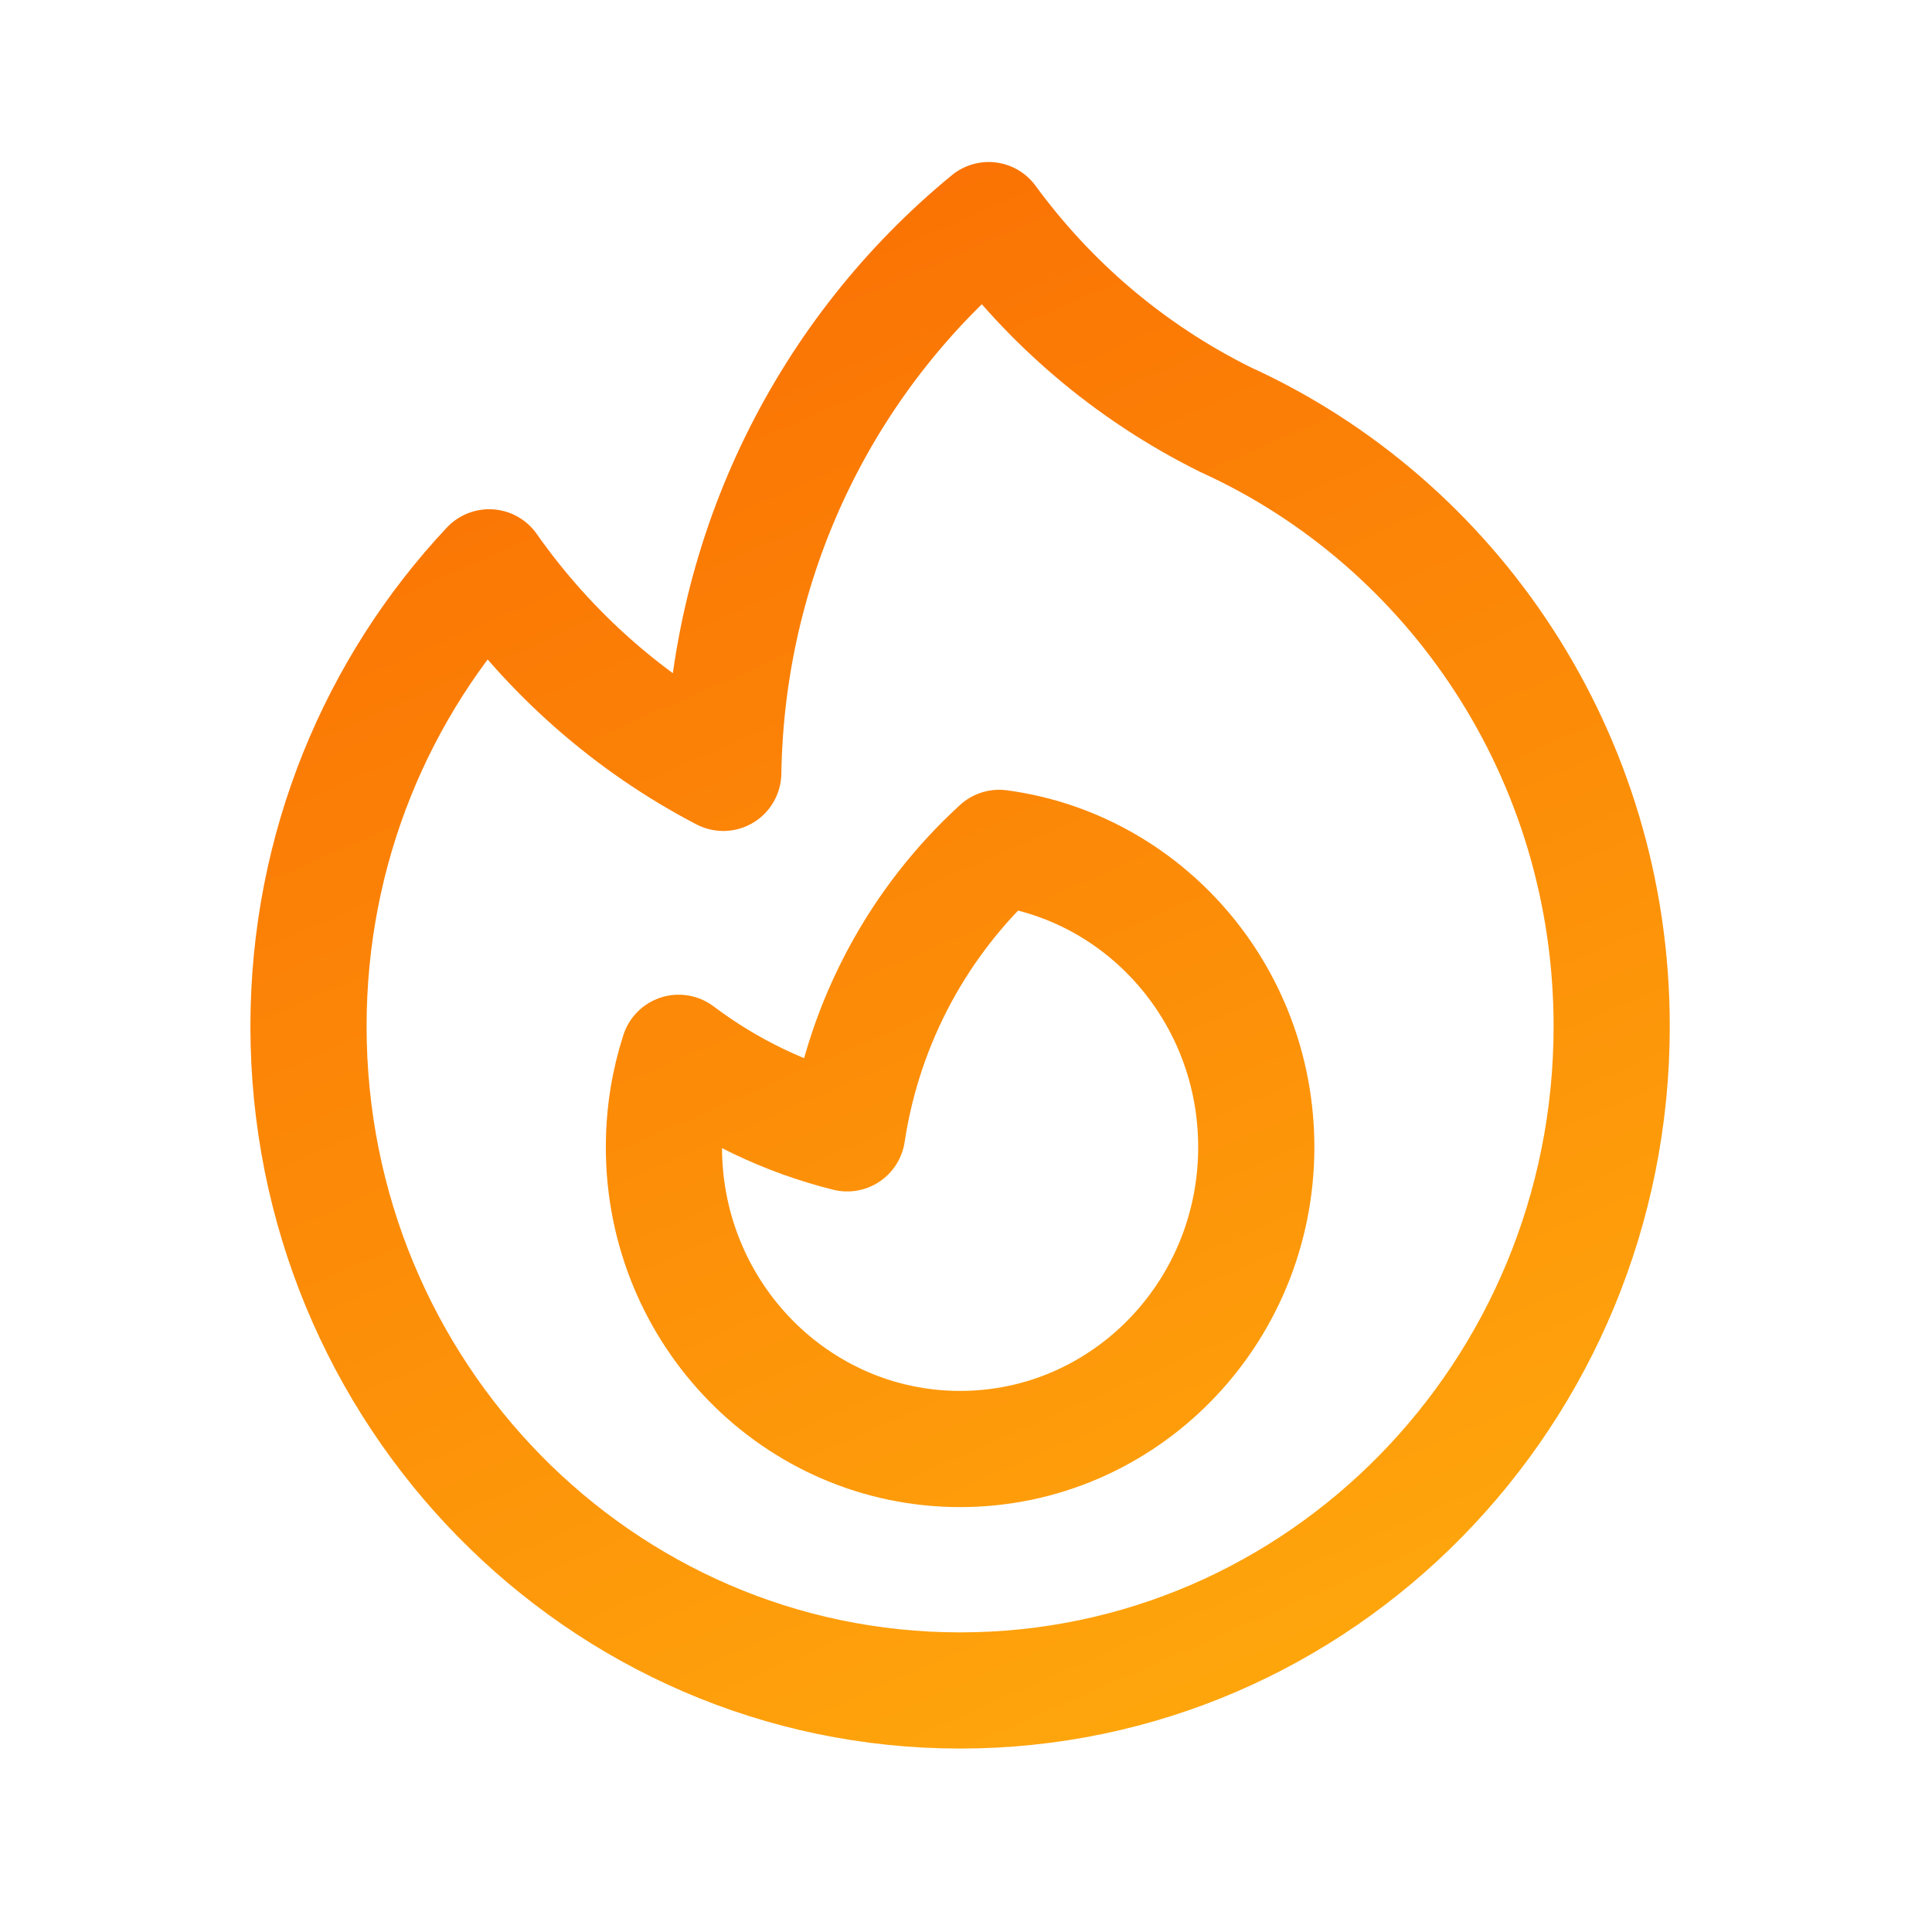
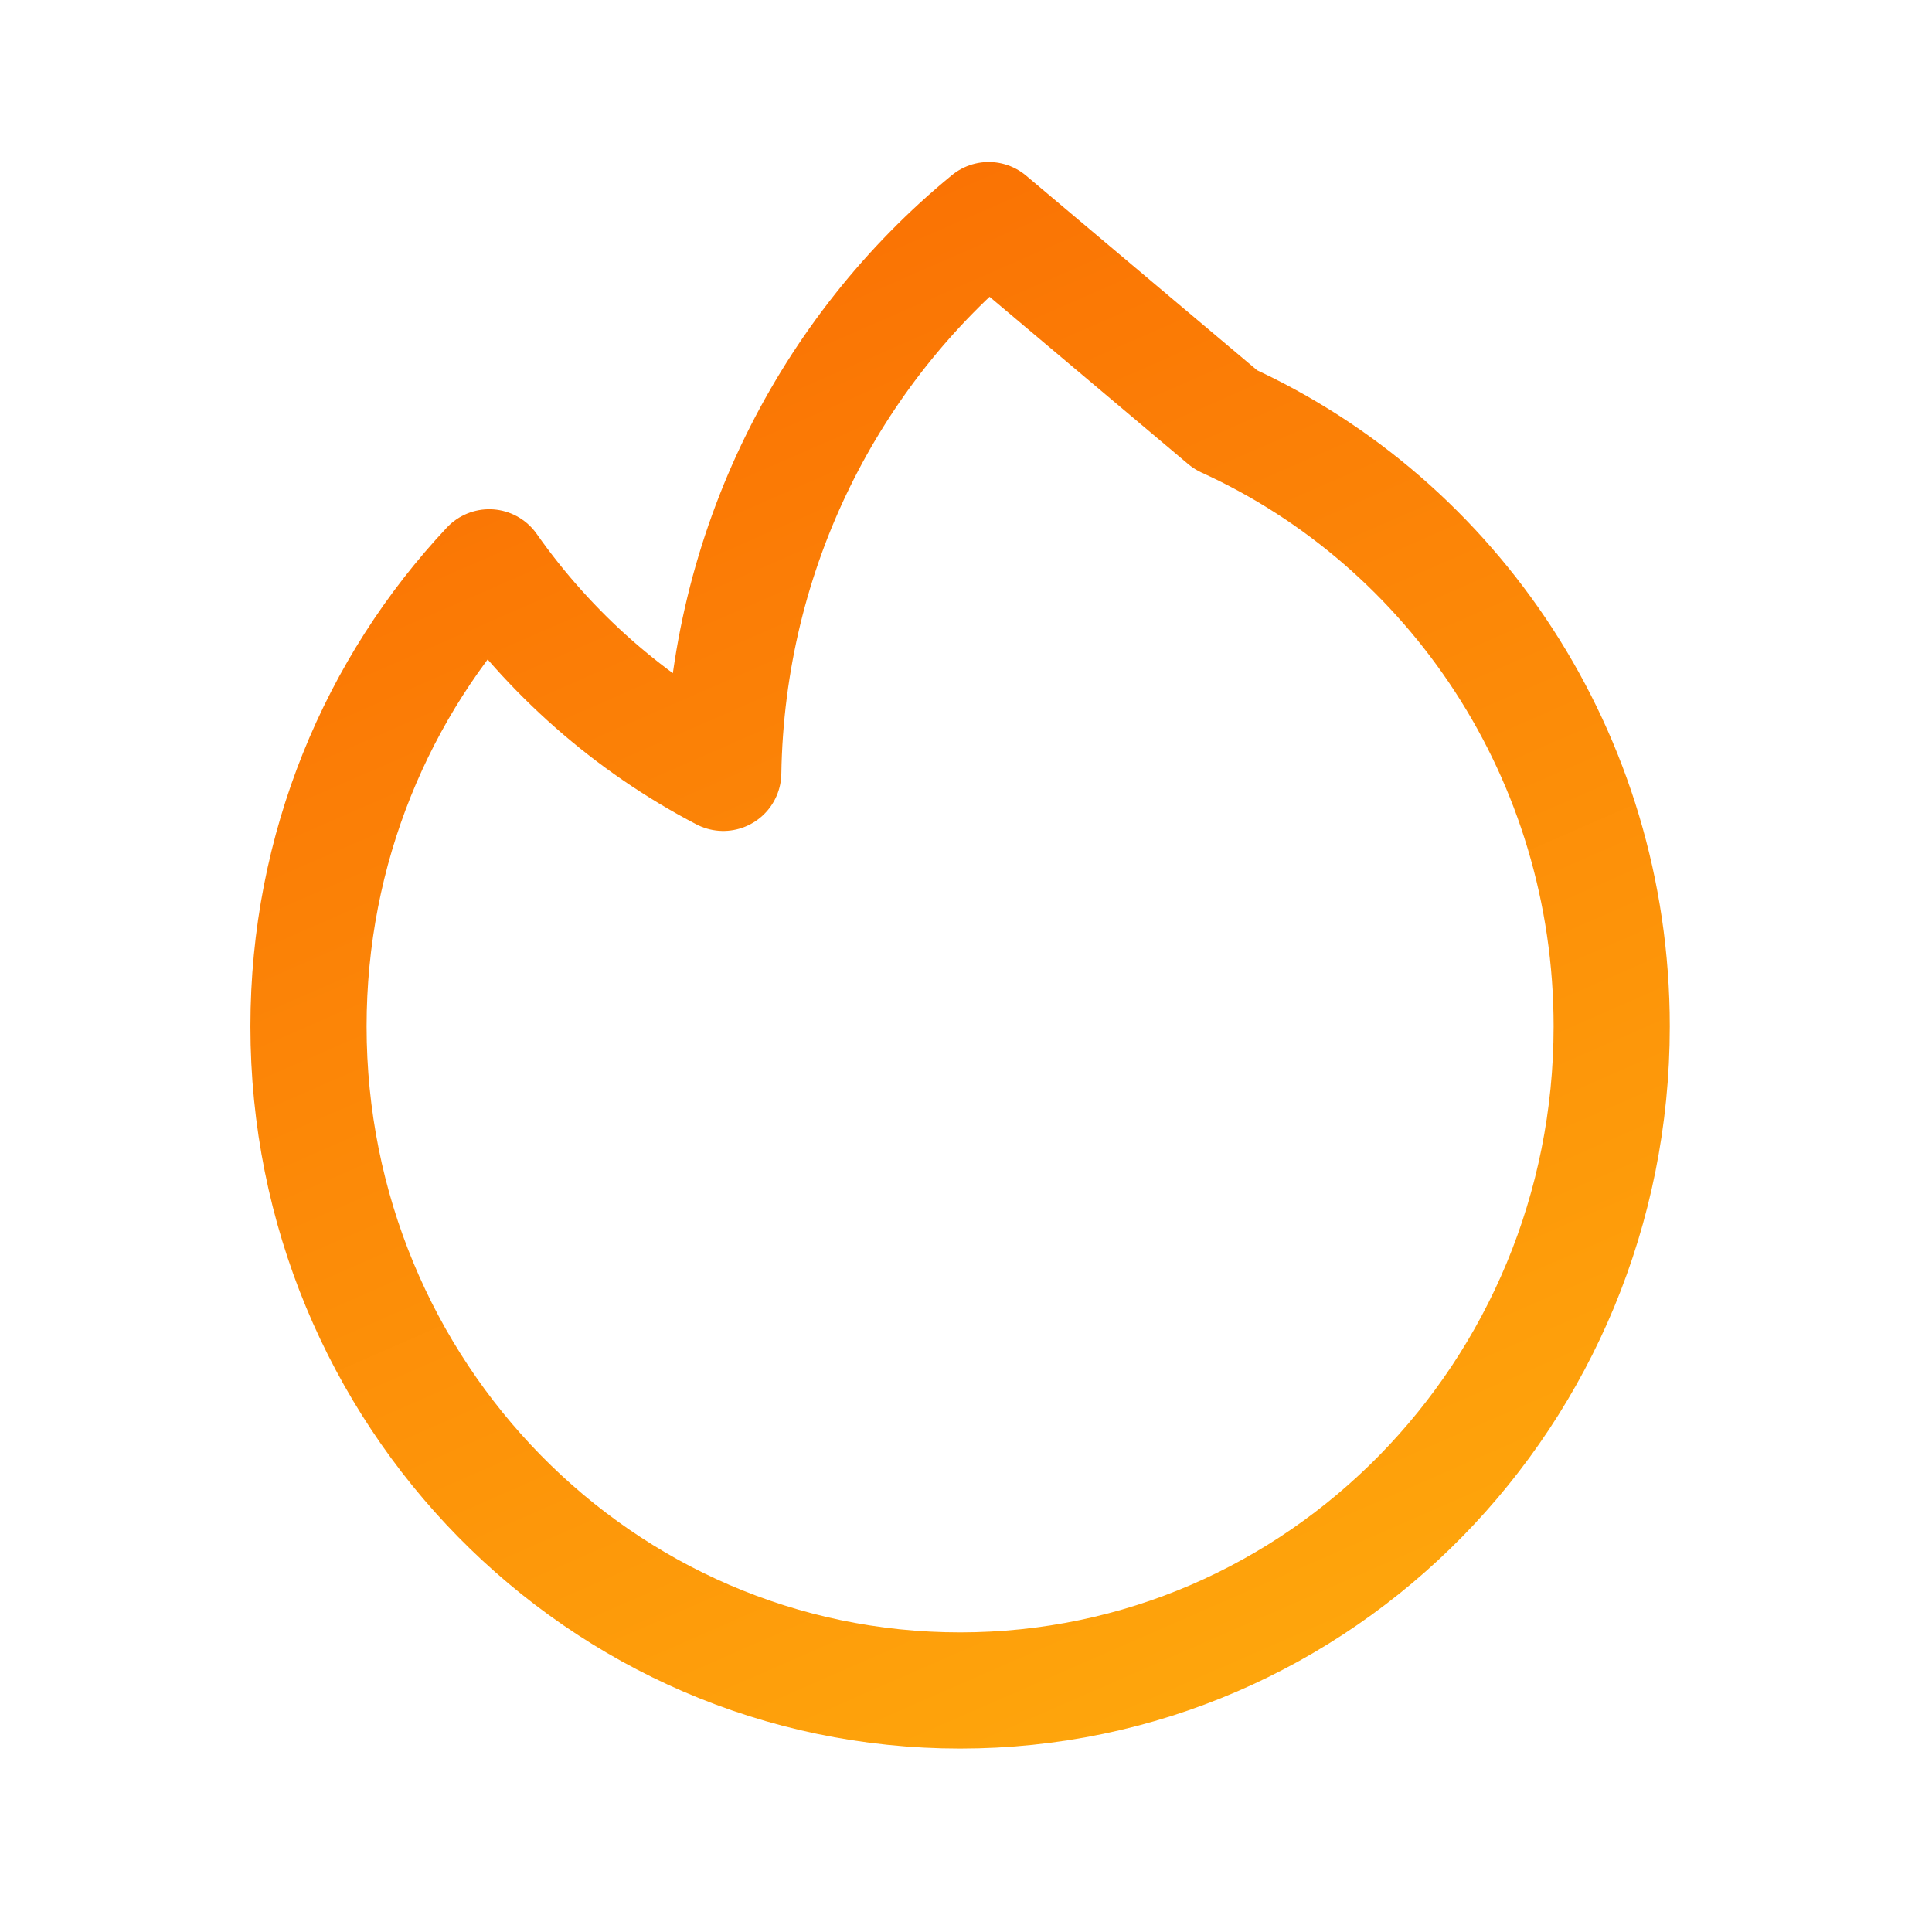
<svg xmlns="http://www.w3.org/2000/svg" width="53" height="53" viewBox="0 0 53 53" fill="none">
-   <path d="M33.623 11.514C39.864 14.356 44.213 20.738 44.213 28.156C44.213 38.218 36.211 46.374 26.338 46.374C16.466 46.374 8.463 38.218 8.463 28.156C8.463 23.271 10.35 18.835 13.42 15.563C15.081 17.927 17.283 19.869 19.841 21.202C19.939 15.072 22.759 9.617 27.123 6.038C28.777 8.299 30.97 10.199 33.623 11.514Z" stroke="url(#paint0_linear_1052_73814)" stroke-width="3.187" stroke-linecap="round" stroke-linejoin="round" />
-   <path d="M26.338 39.75C30.826 39.75 34.463 36.043 34.463 31.469C34.463 27.266 31.391 23.794 27.411 23.259C25.226 25.257 23.709 27.997 23.241 31.091C21.545 30.668 19.98 29.907 18.618 28.881C18.355 29.695 18.213 30.565 18.213 31.469C18.213 36.043 21.851 39.75 26.338 39.75Z" stroke="url(#paint1_linear_1052_73814)" stroke-width="3.187" stroke-linecap="round" stroke-linejoin="round" />
+   <path d="M33.623 11.514C39.864 14.356 44.213 20.738 44.213 28.156C44.213 38.218 36.211 46.374 26.338 46.374C16.466 46.374 8.463 38.218 8.463 28.156C8.463 23.271 10.35 18.835 13.42 15.563C15.081 17.927 17.283 19.869 19.841 21.202C19.939 15.072 22.759 9.617 27.123 6.038Z" stroke="url(#paint0_linear_1052_73814)" stroke-width="3.187" stroke-linecap="round" stroke-linejoin="round" />
  <defs>
    <linearGradient id="paint0_linear_1052_73814" x1="21.311" y1="6.038" x2="40.615" y2="50.213" gradientUnits="userSpaceOnUse">
      <stop stop-color="#FA7204" />
      <stop offset="1" stop-color="#FFAD0D" />
    </linearGradient>
    <linearGradient id="paint1_linear_1052_73814" x1="21.311" y1="6.038" x2="40.615" y2="50.213" gradientUnits="userSpaceOnUse">
      <stop stop-color="#FA7204" />
      <stop offset="1" stop-color="#FFAD0D" />
    </linearGradient>
  </defs>
</svg>